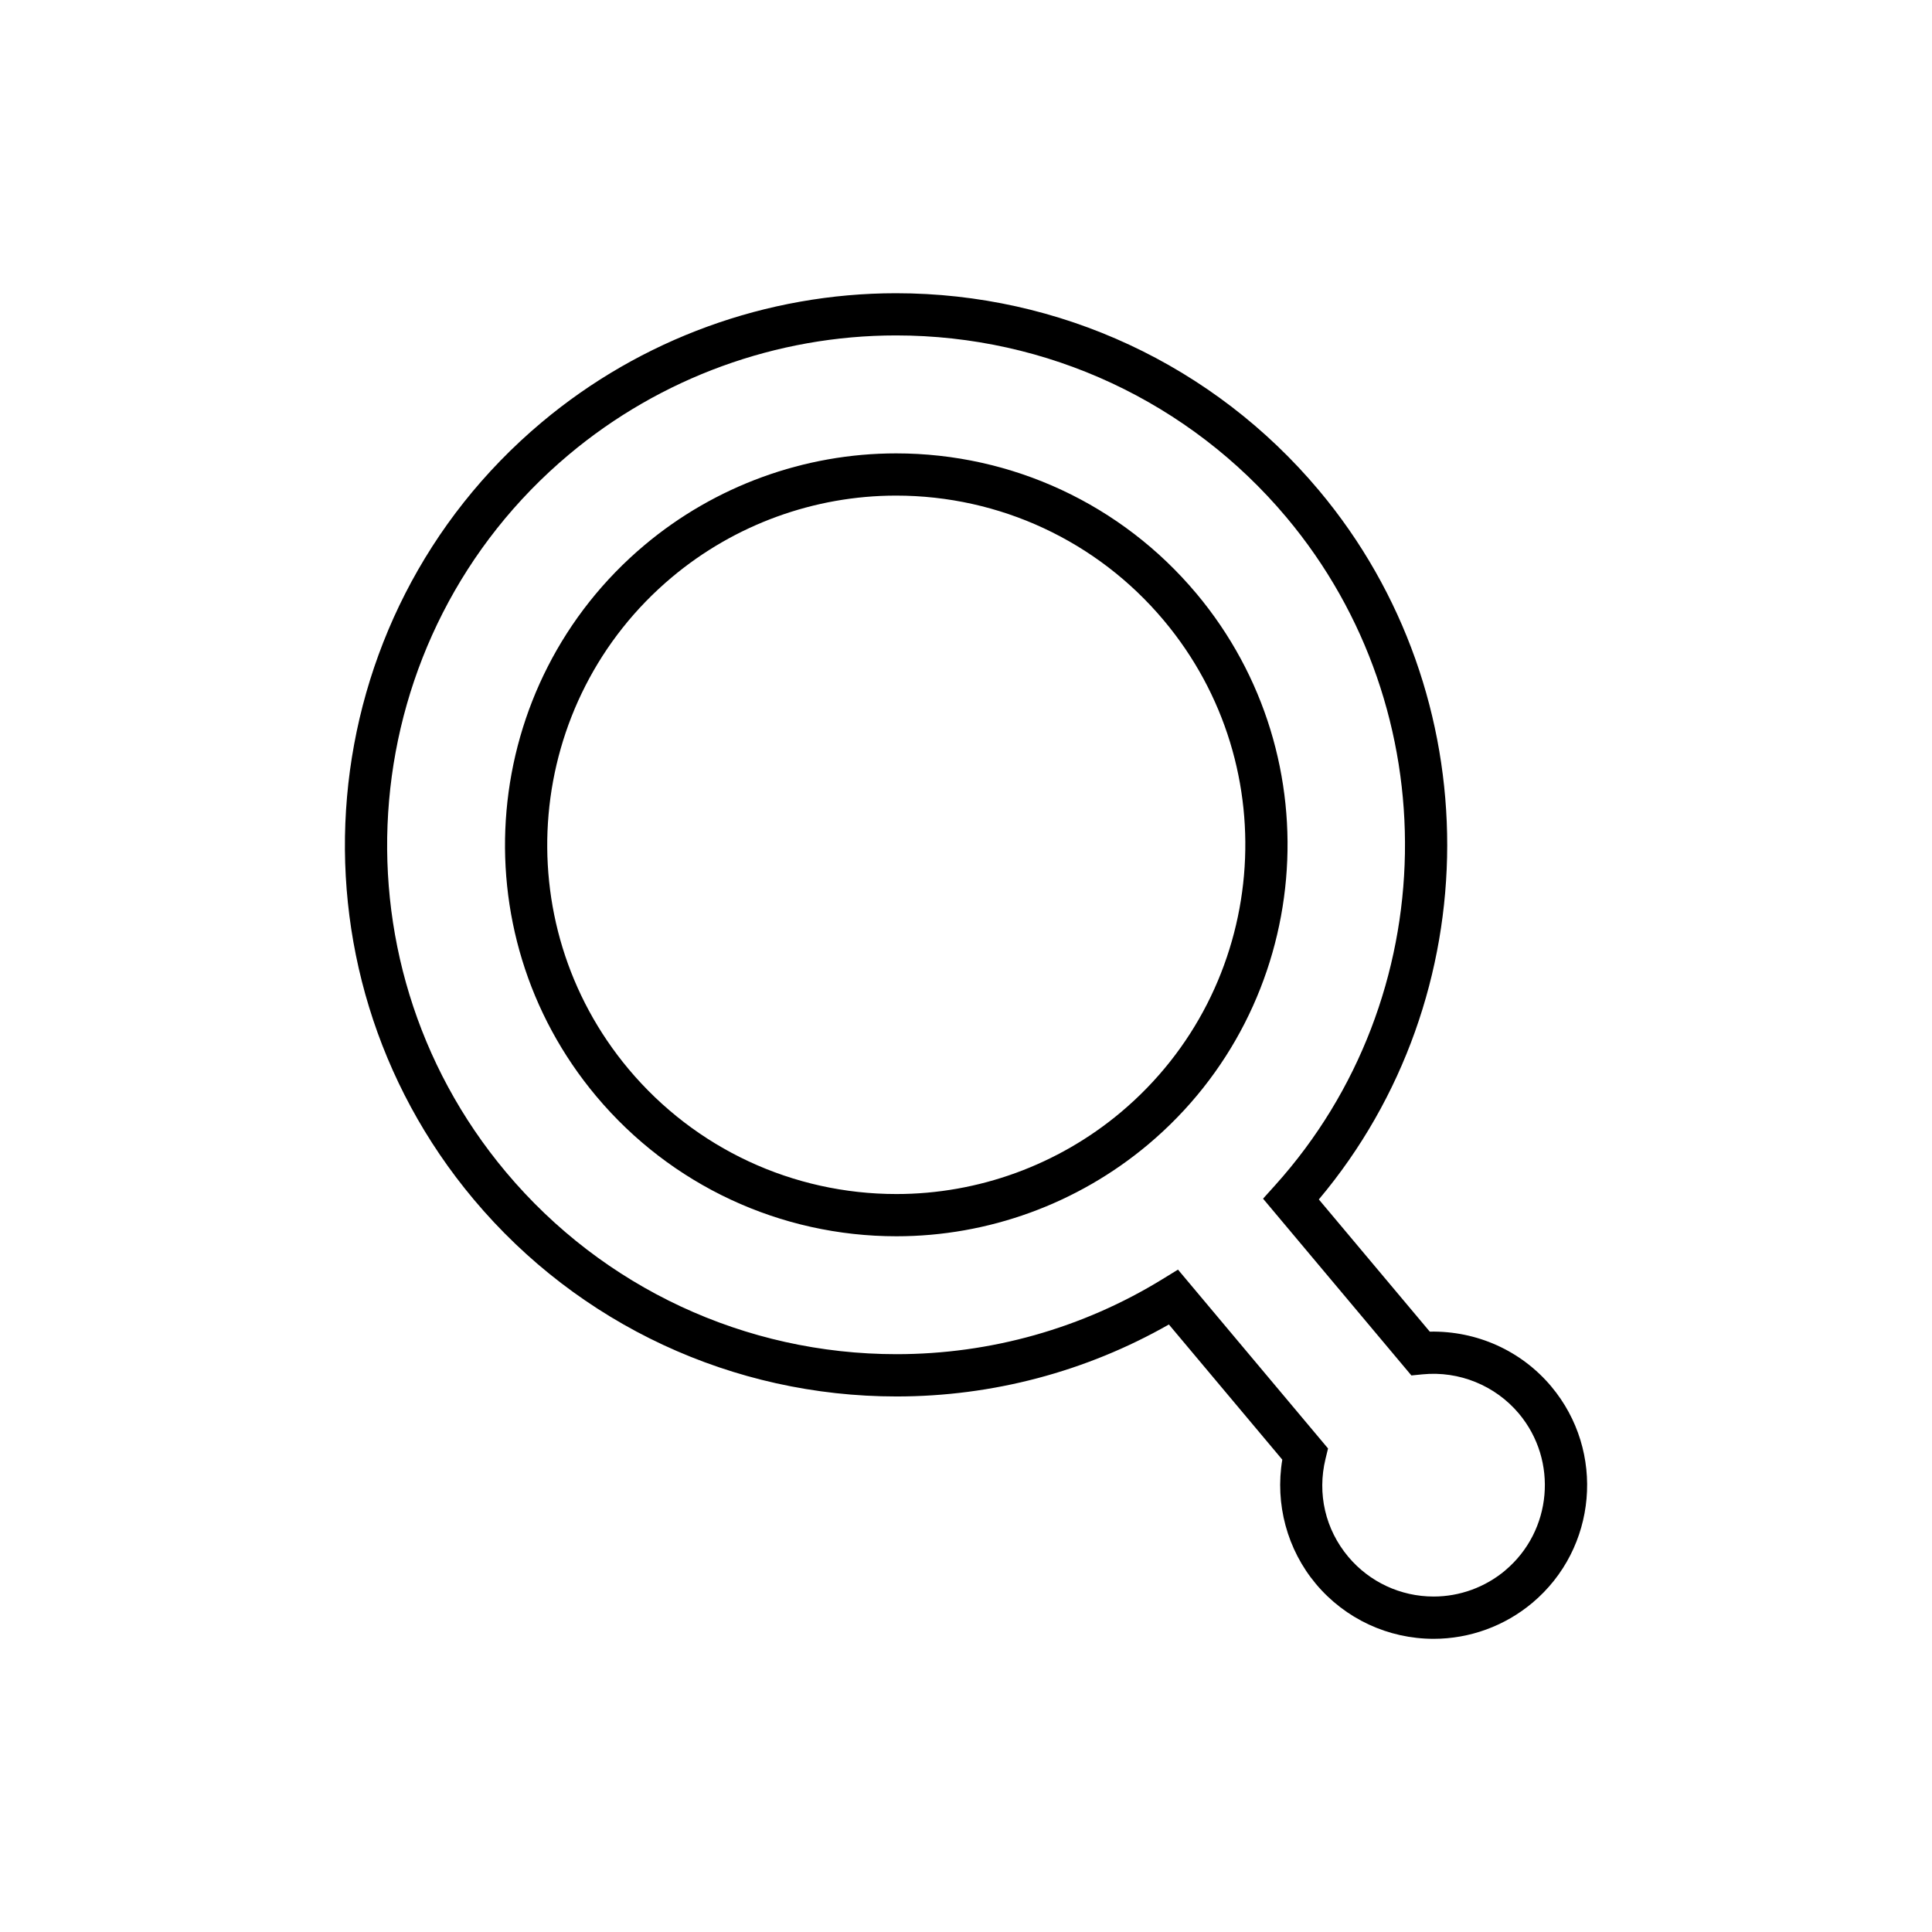
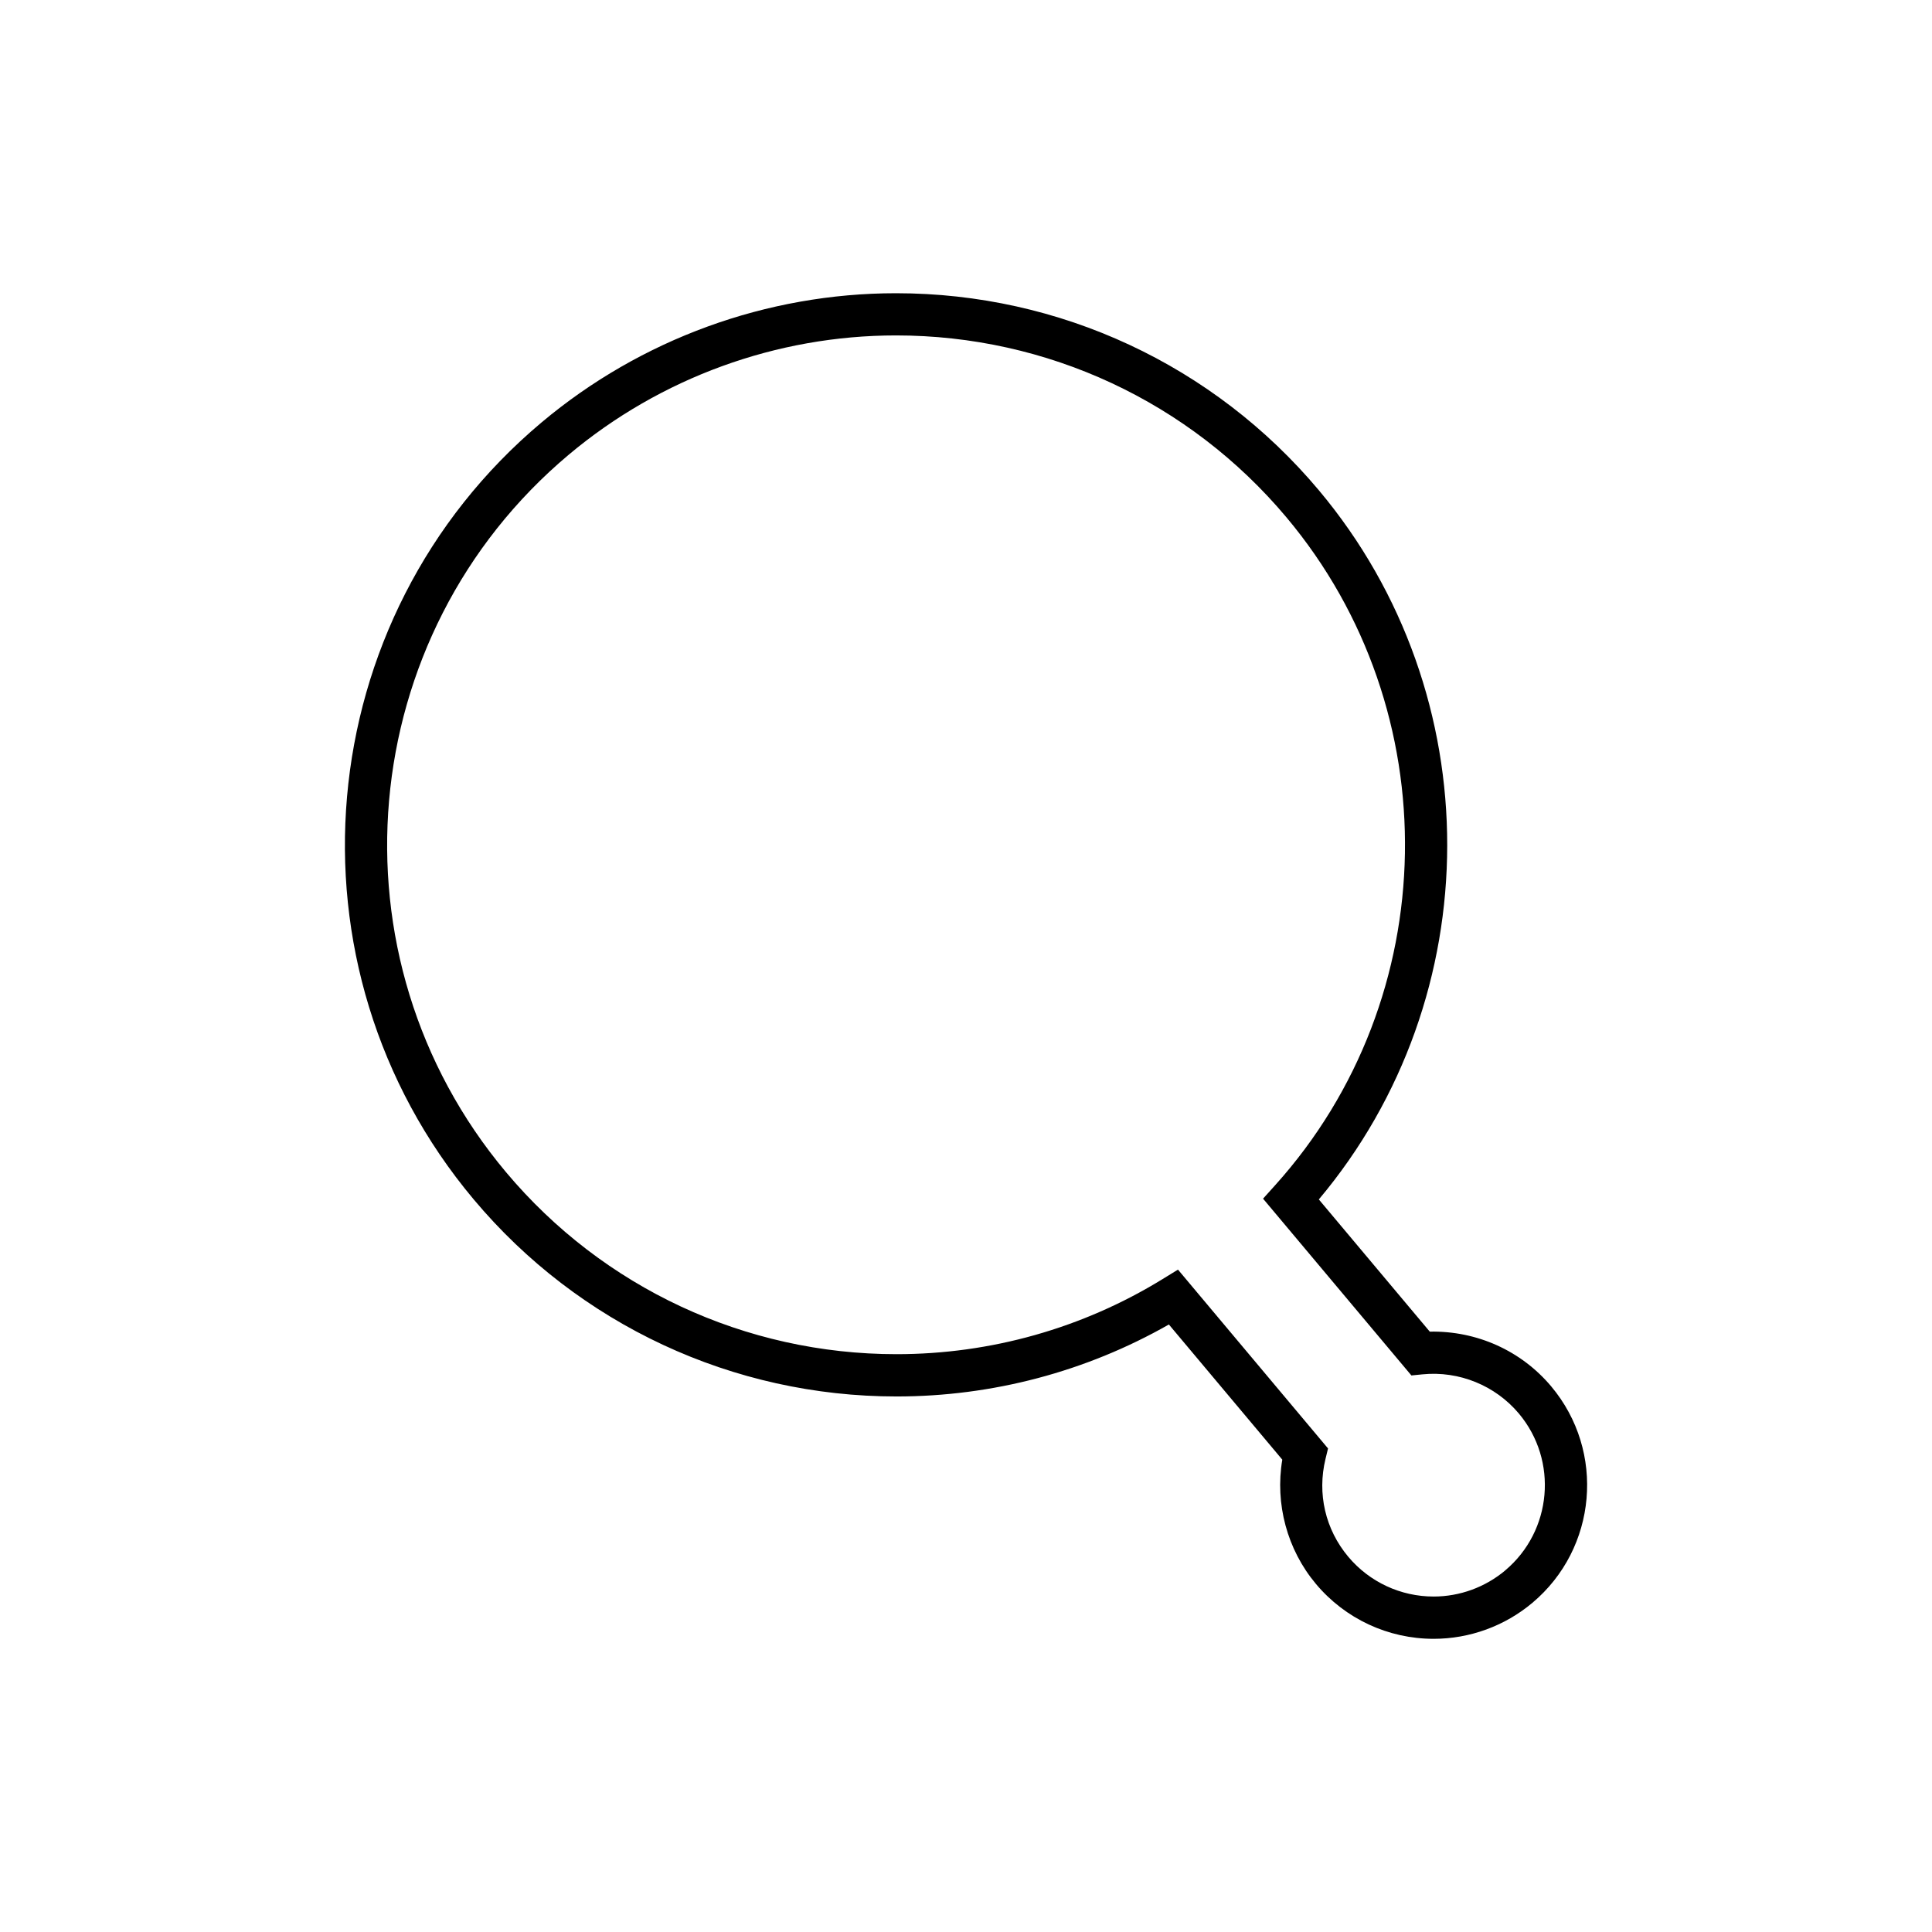
<svg xmlns="http://www.w3.org/2000/svg" fill="#000000" width="800px" height="800px" version="1.1" viewBox="144 144 512 512">
  <g>
-     <path d="m460.99 301.21c-19.762-23.551-48.742-37.059-79.516-37.059-24.312 0-47.977 8.621-66.629 24.273-43.816 36.766-49.559 102.33-12.793 146.14 19.766 23.555 48.75 37.062 79.523 37.062 24.312 0 47.977-8.621 66.629-24.273 43.82-36.77 49.555-102.33 12.785-146.15zm-19.98 137.57c-16.645 13.965-37.75 21.652-59.438 21.652-27.457 0-53.316-12.051-70.945-33.059-32.793-39.09-27.676-97.574 11.41-130.38 16.641-13.965 37.746-21.652 59.434-21.652 27.453 0 53.312 12.047 70.938 33.059 32.809 39.09 27.691 97.574-11.398 130.38z" />
    <path d="m555.1 511.42c-7.969-9.488-19.734-14.77-32.195-14.523l-29.402-35.035c45.219-53.785 45.508-133.71 0.012-187.93-27.852-33.188-68.695-52.223-112.06-52.223-34.262 0-67.609 12.148-93.895 34.203-61.746 51.812-69.832 144.2-18.02 205.95 27.844 33.184 68.688 52.215 112.05 52.215 25.395 0 50.242-6.578 72.176-19.074l30.055 35.82c-1.965 11.703 1.277 23.828 8.918 32.938 7.754 9.242 19.125 14.543 31.199 14.543 9.539 0 18.828-3.383 26.148-9.527 17.191-14.422 19.441-40.148 5.019-57.348zm-12.215 48.773c-5.312 4.453-12.043 6.906-18.957 6.906-8.754 0-17-3.844-22.621-10.539-6.078-7.246-8.277-16.703-6.031-25.953l0.668-2.75-39.766-47.395-4.113 2.527c-21.164 13.008-45.535 19.883-70.48 19.883-40.043 0-77.754-17.574-103.47-48.215-47.84-57.02-40.375-142.33 16.637-190.18 24.273-20.367 55.062-31.586 86.699-31.586 40.051 0 77.77 17.578 103.48 48.223 42.98 51.227 41.711 127.29-2.953 176.93l-3.254 3.617 39.312 46.848 2.941-0.293c9.699-0.961 19.293 2.953 25.543 10.391 10.453 12.473 8.82 31.125-3.641 41.582z" />
  </g>
</svg>